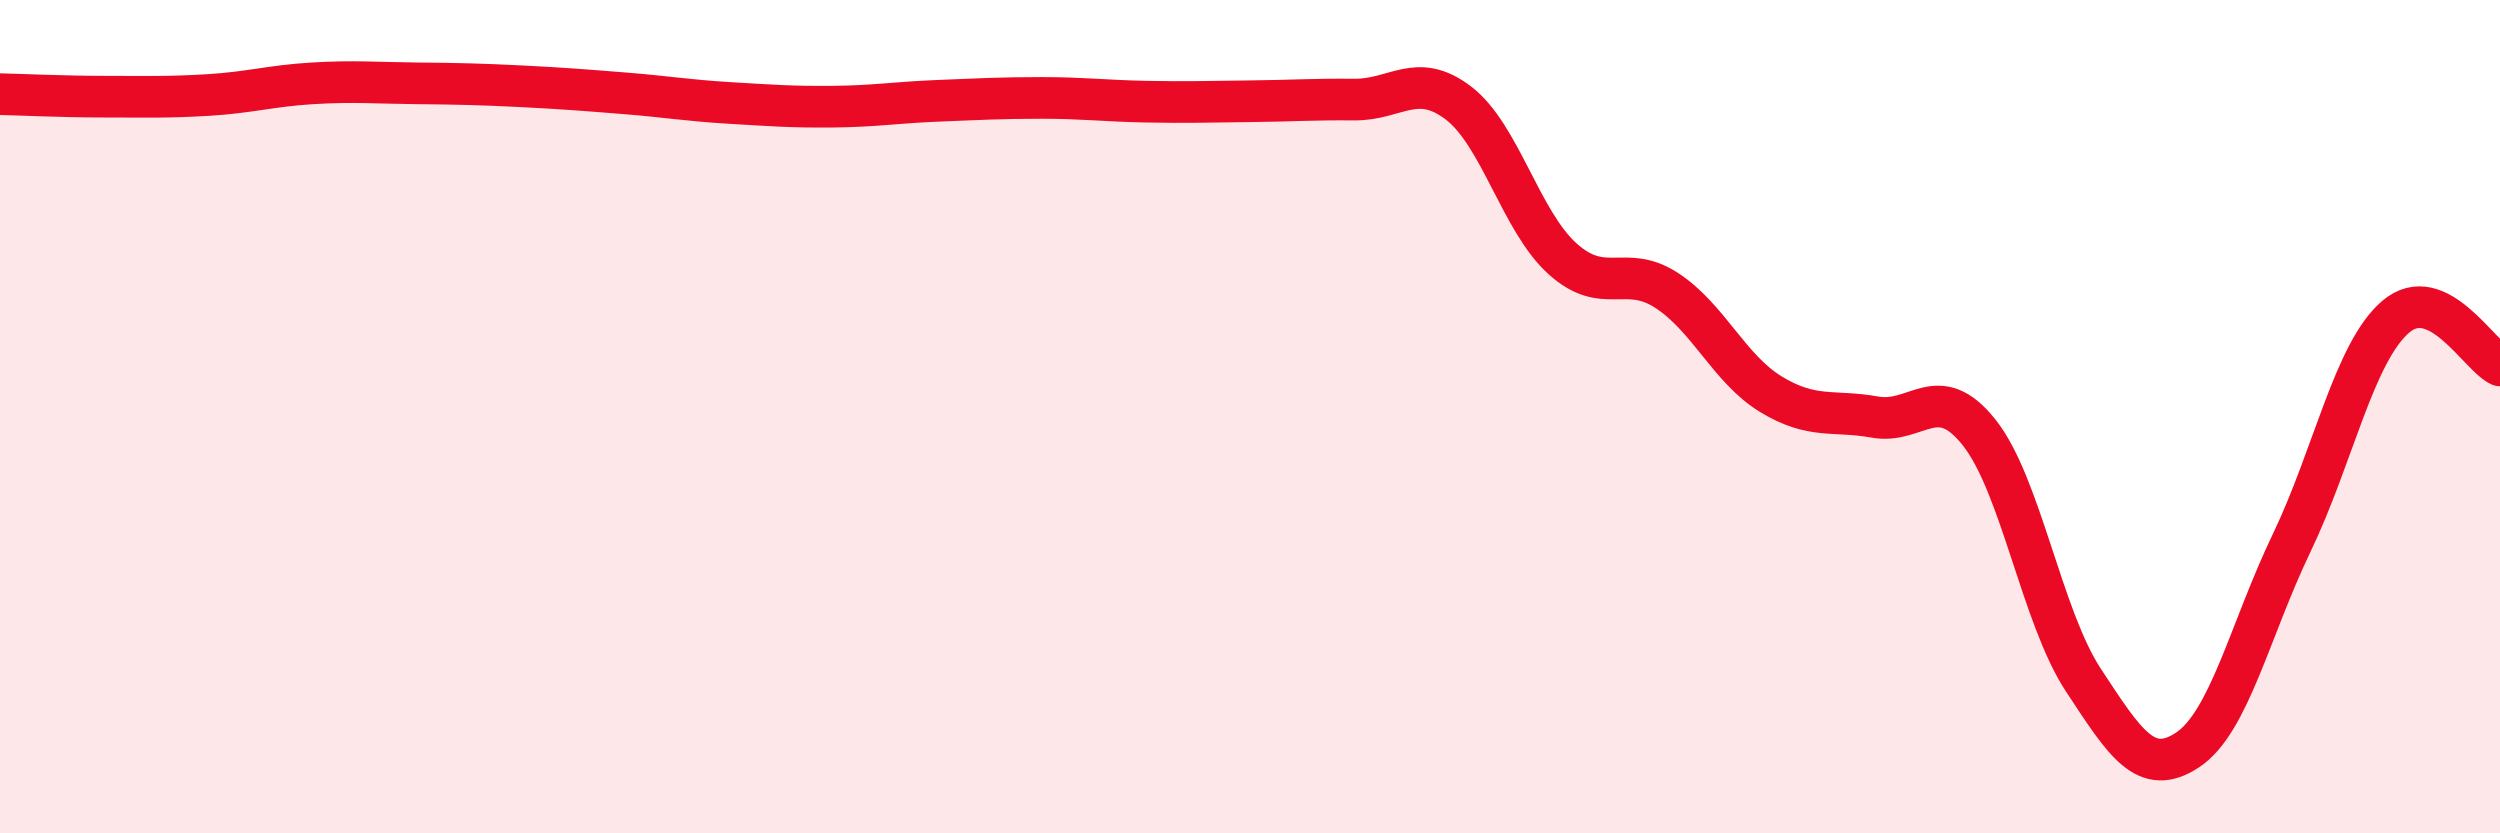
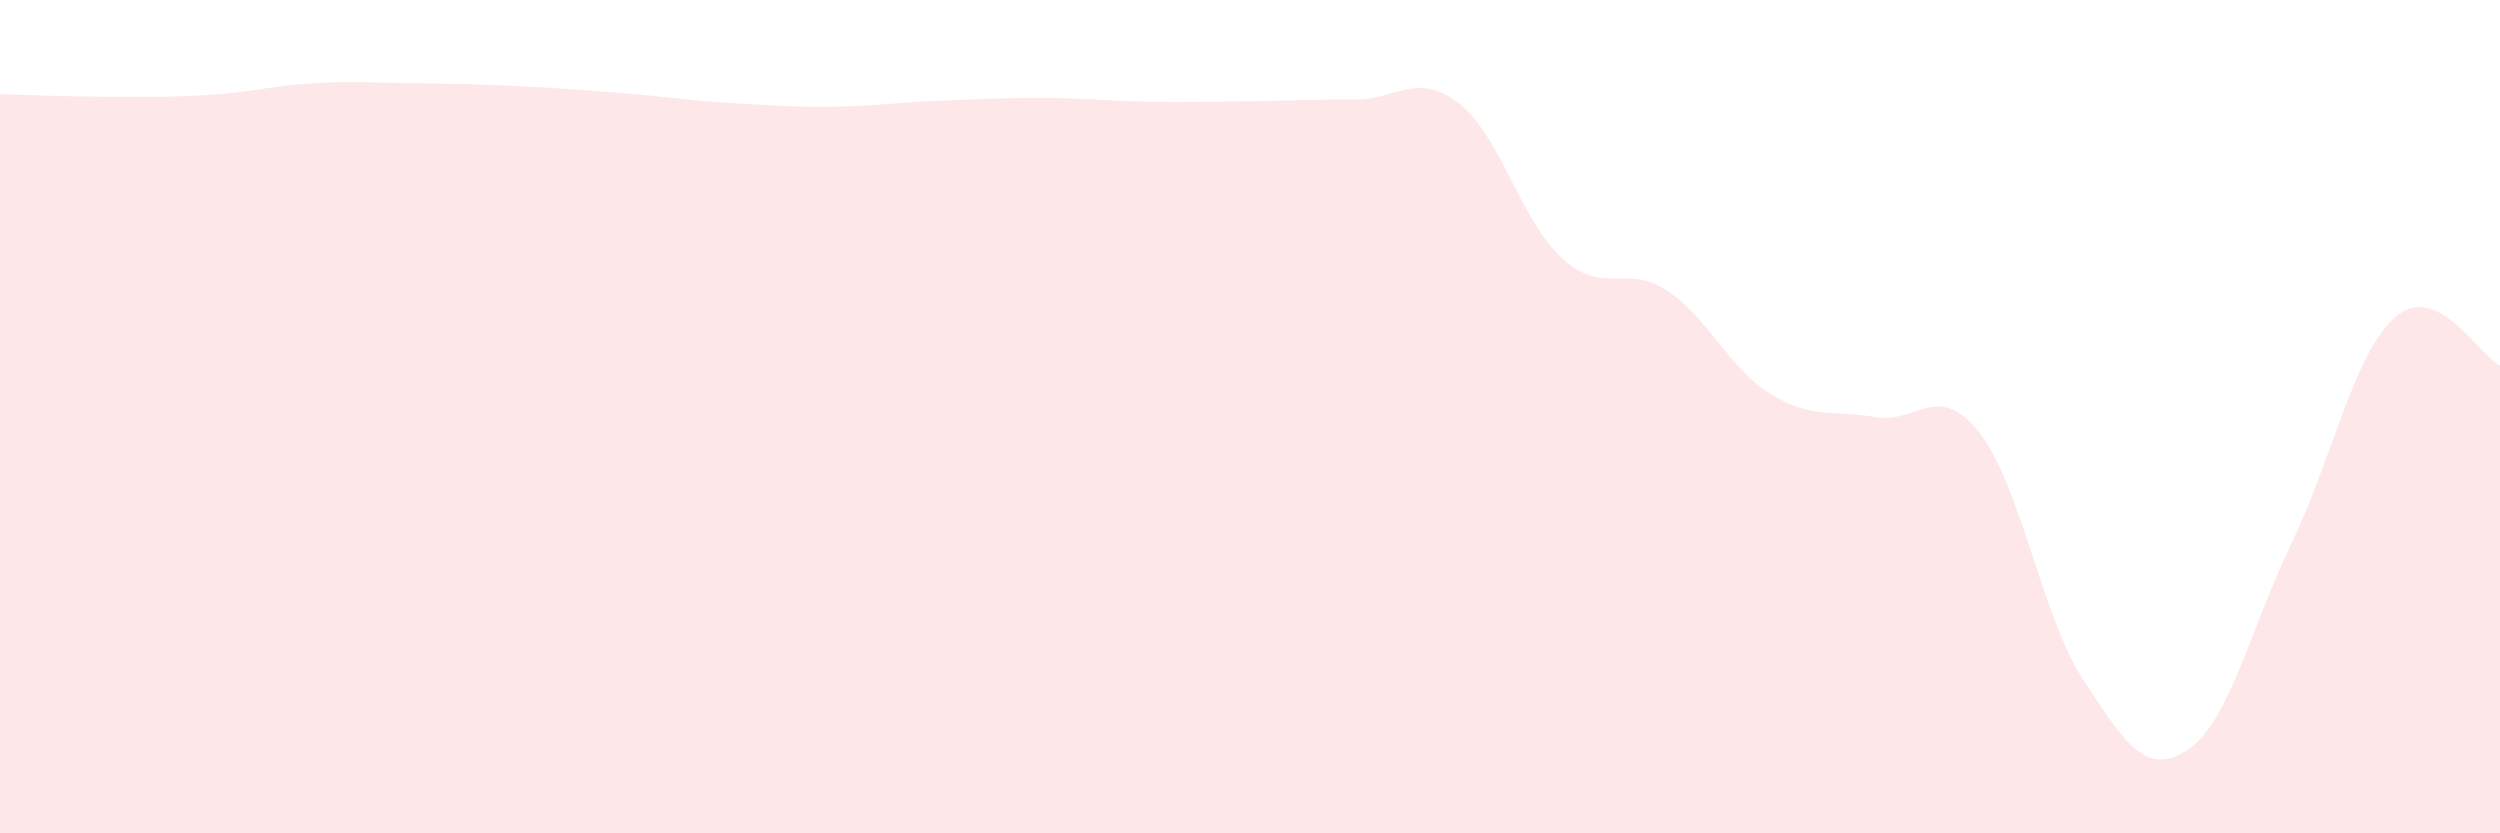
<svg xmlns="http://www.w3.org/2000/svg" width="60" height="20" viewBox="0 0 60 20">
  <path d="M 0,2.26 C 0.5,2.27 1.5,2.32 2.5,2.32 C 3.5,2.32 4,2.34 5,2.28 C 6,2.22 6.5,2.06 7.5,2 C 8.5,1.94 9,1.99 10,2 C 11,2.01 11.5,2.02 12.5,2.07 C 13.5,2.12 14,2.16 15,2.24 C 16,2.32 16.5,2.41 17.5,2.47 C 18.5,2.53 19,2.57 20,2.56 C 21,2.55 21.5,2.46 22.5,2.42 C 23.5,2.38 24,2.35 25,2.35 C 26,2.35 26.5,2.42 27.5,2.44 C 28.5,2.46 29,2.44 30,2.43 C 31,2.42 31.5,2.38 32.5,2.39 C 33.5,2.4 34,1.71 35,2.47 C 36,3.23 36.5,5.31 37.5,6.21 C 38.5,7.11 39,6.32 40,6.97 C 41,7.62 41.5,8.85 42.5,9.46 C 43.5,10.07 44,9.83 45,10.01 C 46,10.19 46.5,9.12 47.5,10.38 C 48.5,11.64 49,14.8 50,16.32 C 51,17.84 51.5,18.66 52.5,18 C 53.5,17.34 54,15.11 55,13.03 C 56,10.95 56.5,8.45 57.5,7.6 C 58.5,6.75 59.5,8.54 60,8.77L60 20L0 20Z" fill="#EB0A25" opacity="0.1" stroke-linecap="round" stroke-linejoin="round" />
-   <path d="M 0,2.26 C 0.5,2.27 1.5,2.32 2.5,2.32 C 3.5,2.32 4,2.34 5,2.28 C 6,2.22 6.5,2.06 7.5,2 C 8.5,1.94 9,1.99 10,2 C 11,2.01 11.5,2.02 12.5,2.07 C 13.5,2.12 14,2.16 15,2.24 C 16,2.32 16.5,2.41 17.5,2.47 C 18.5,2.53 19,2.57 20,2.56 C 21,2.55 21.5,2.46 22.5,2.42 C 23.5,2.38 24,2.35 25,2.35 C 26,2.35 26.5,2.42 27.5,2.44 C 28.5,2.46 29,2.44 30,2.43 C 31,2.42 31.5,2.38 32.5,2.39 C 33.5,2.4 34,1.71 35,2.47 C 36,3.23 36.5,5.31 37.5,6.21 C 38.5,7.11 39,6.32 40,6.97 C 41,7.62 41.5,8.85 42.5,9.46 C 43.5,10.07 44,9.83 45,10.01 C 46,10.19 46.5,9.12 47.5,10.38 C 48.5,11.64 49,14.8 50,16.32 C 51,17.84 51.5,18.66 52.5,18 C 53.5,17.34 54,15.11 55,13.03 C 56,10.95 56.5,8.45 57.5,7.6 C 58.5,6.75 59.5,8.54 60,8.77" stroke="#EB0A25" stroke-width="1" fill="none" stroke-linecap="round" stroke-linejoin="round" />
</svg>